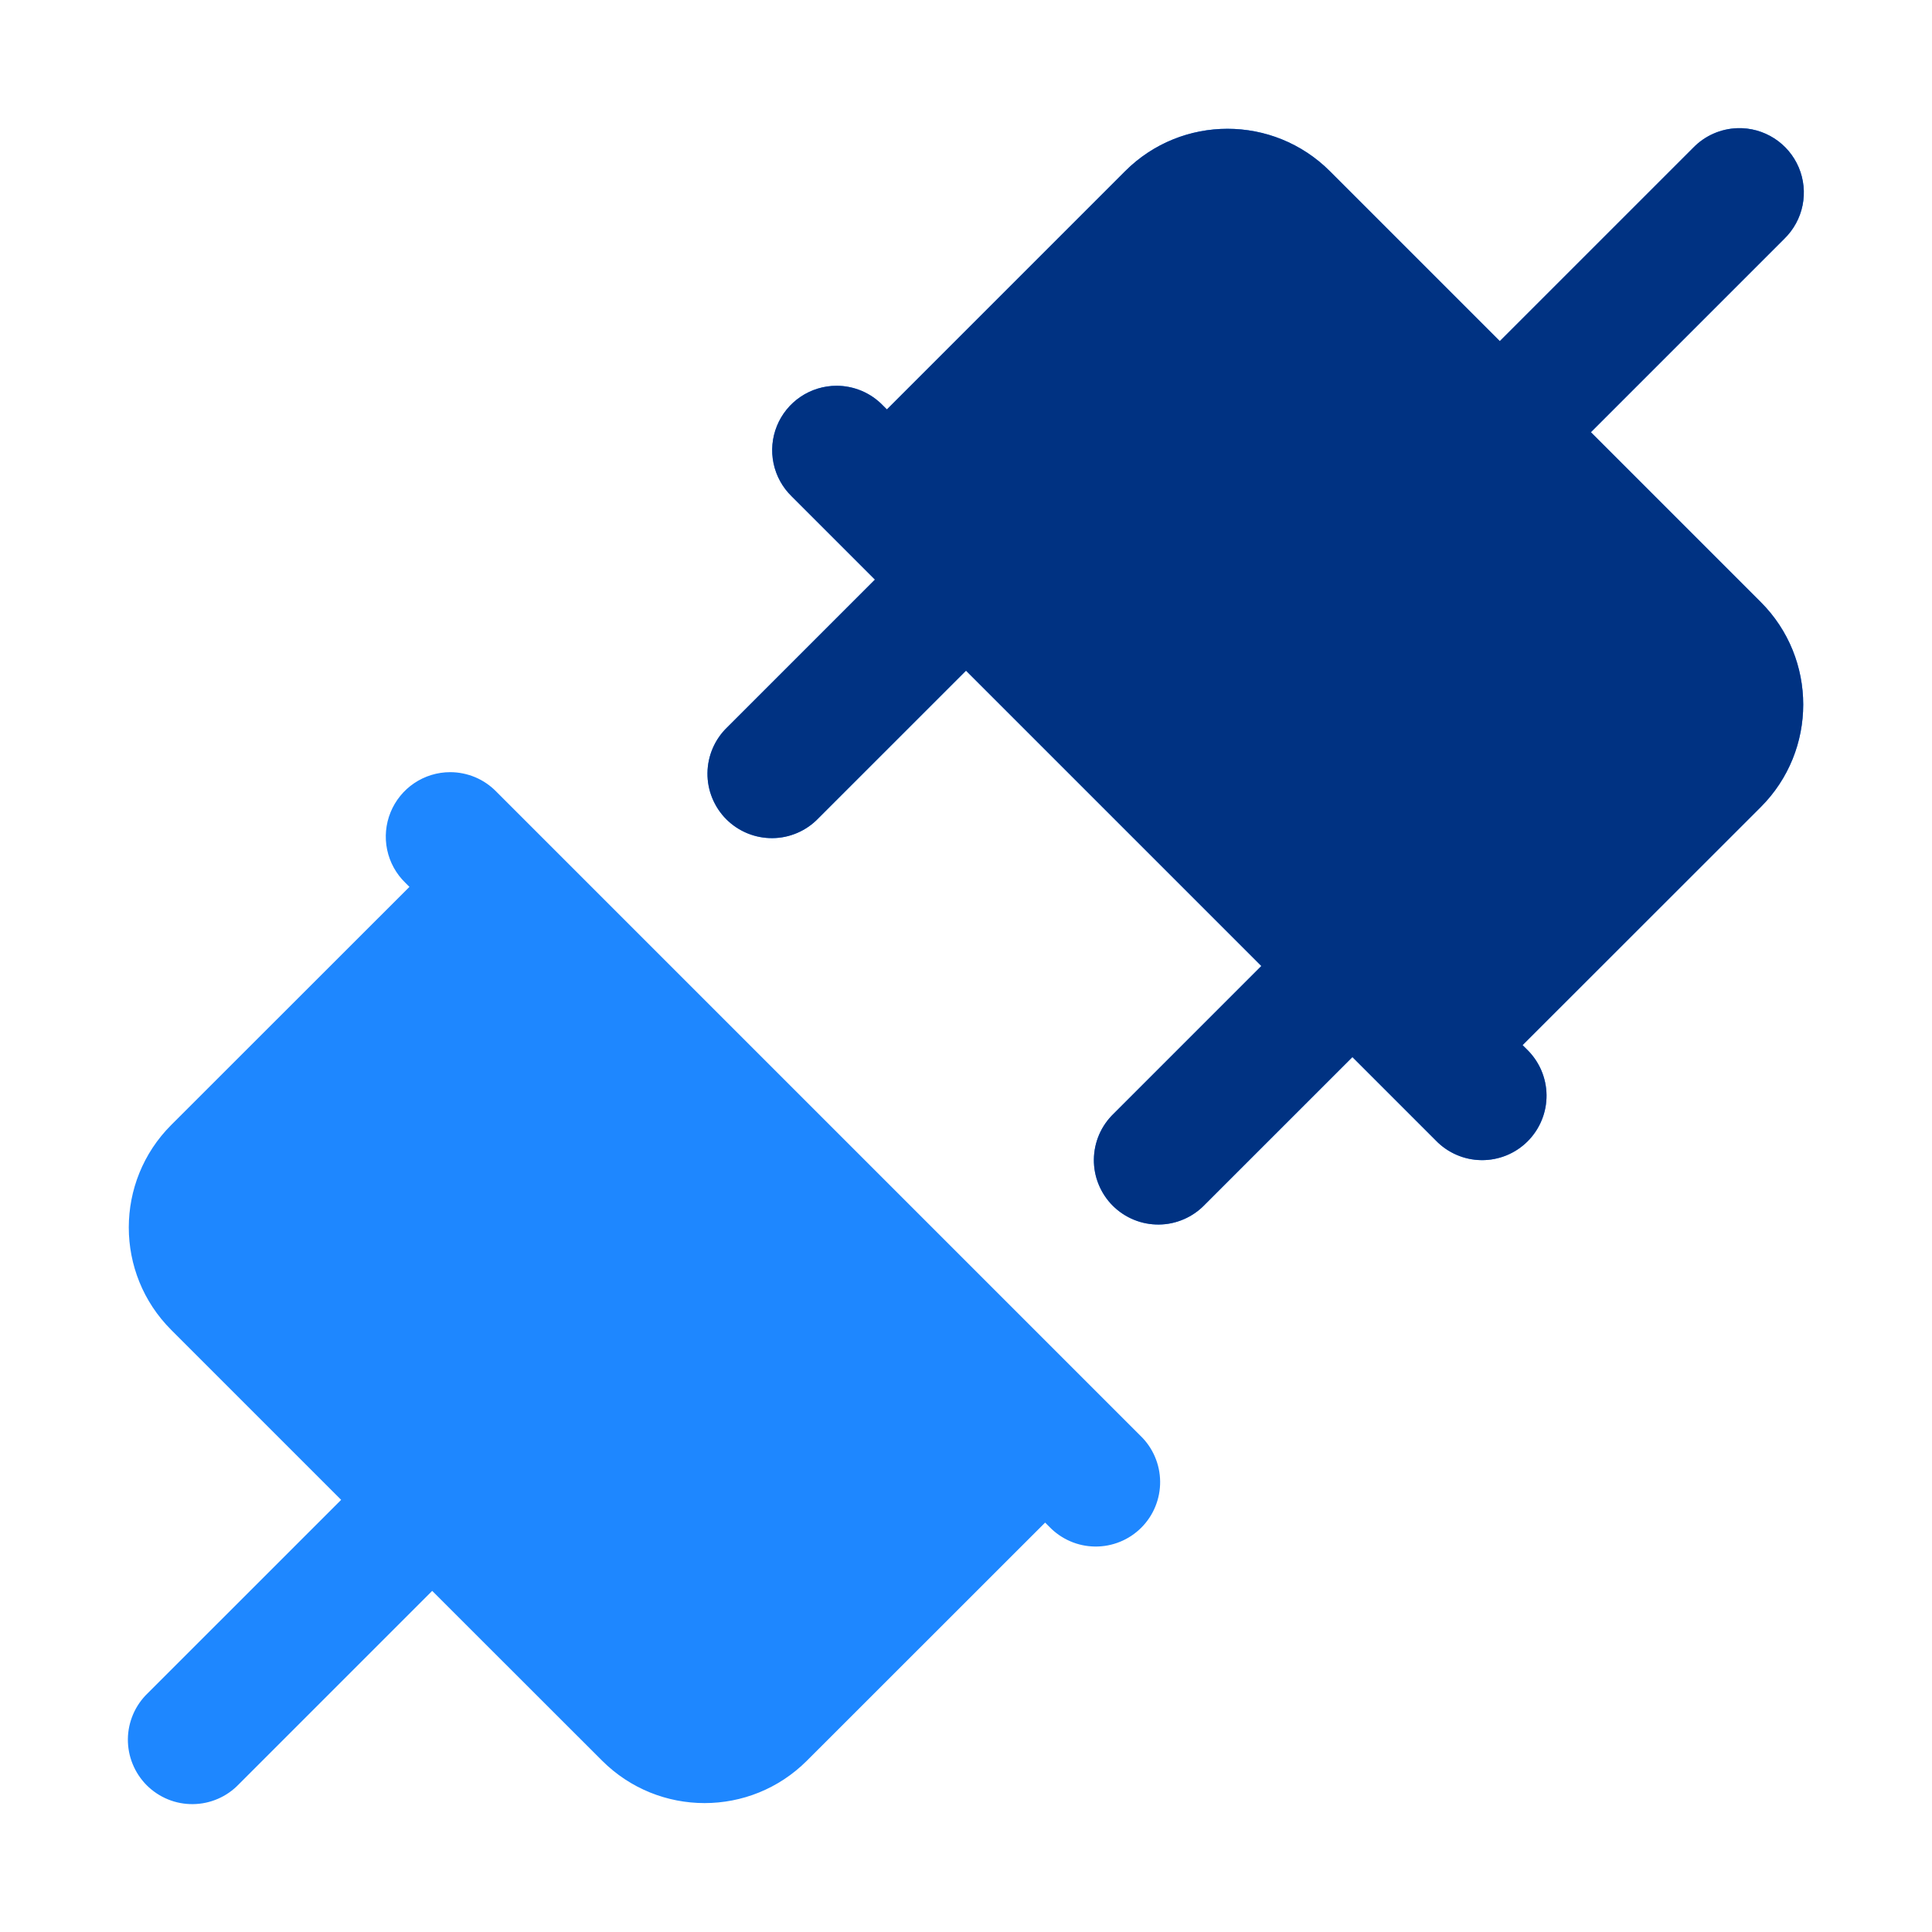
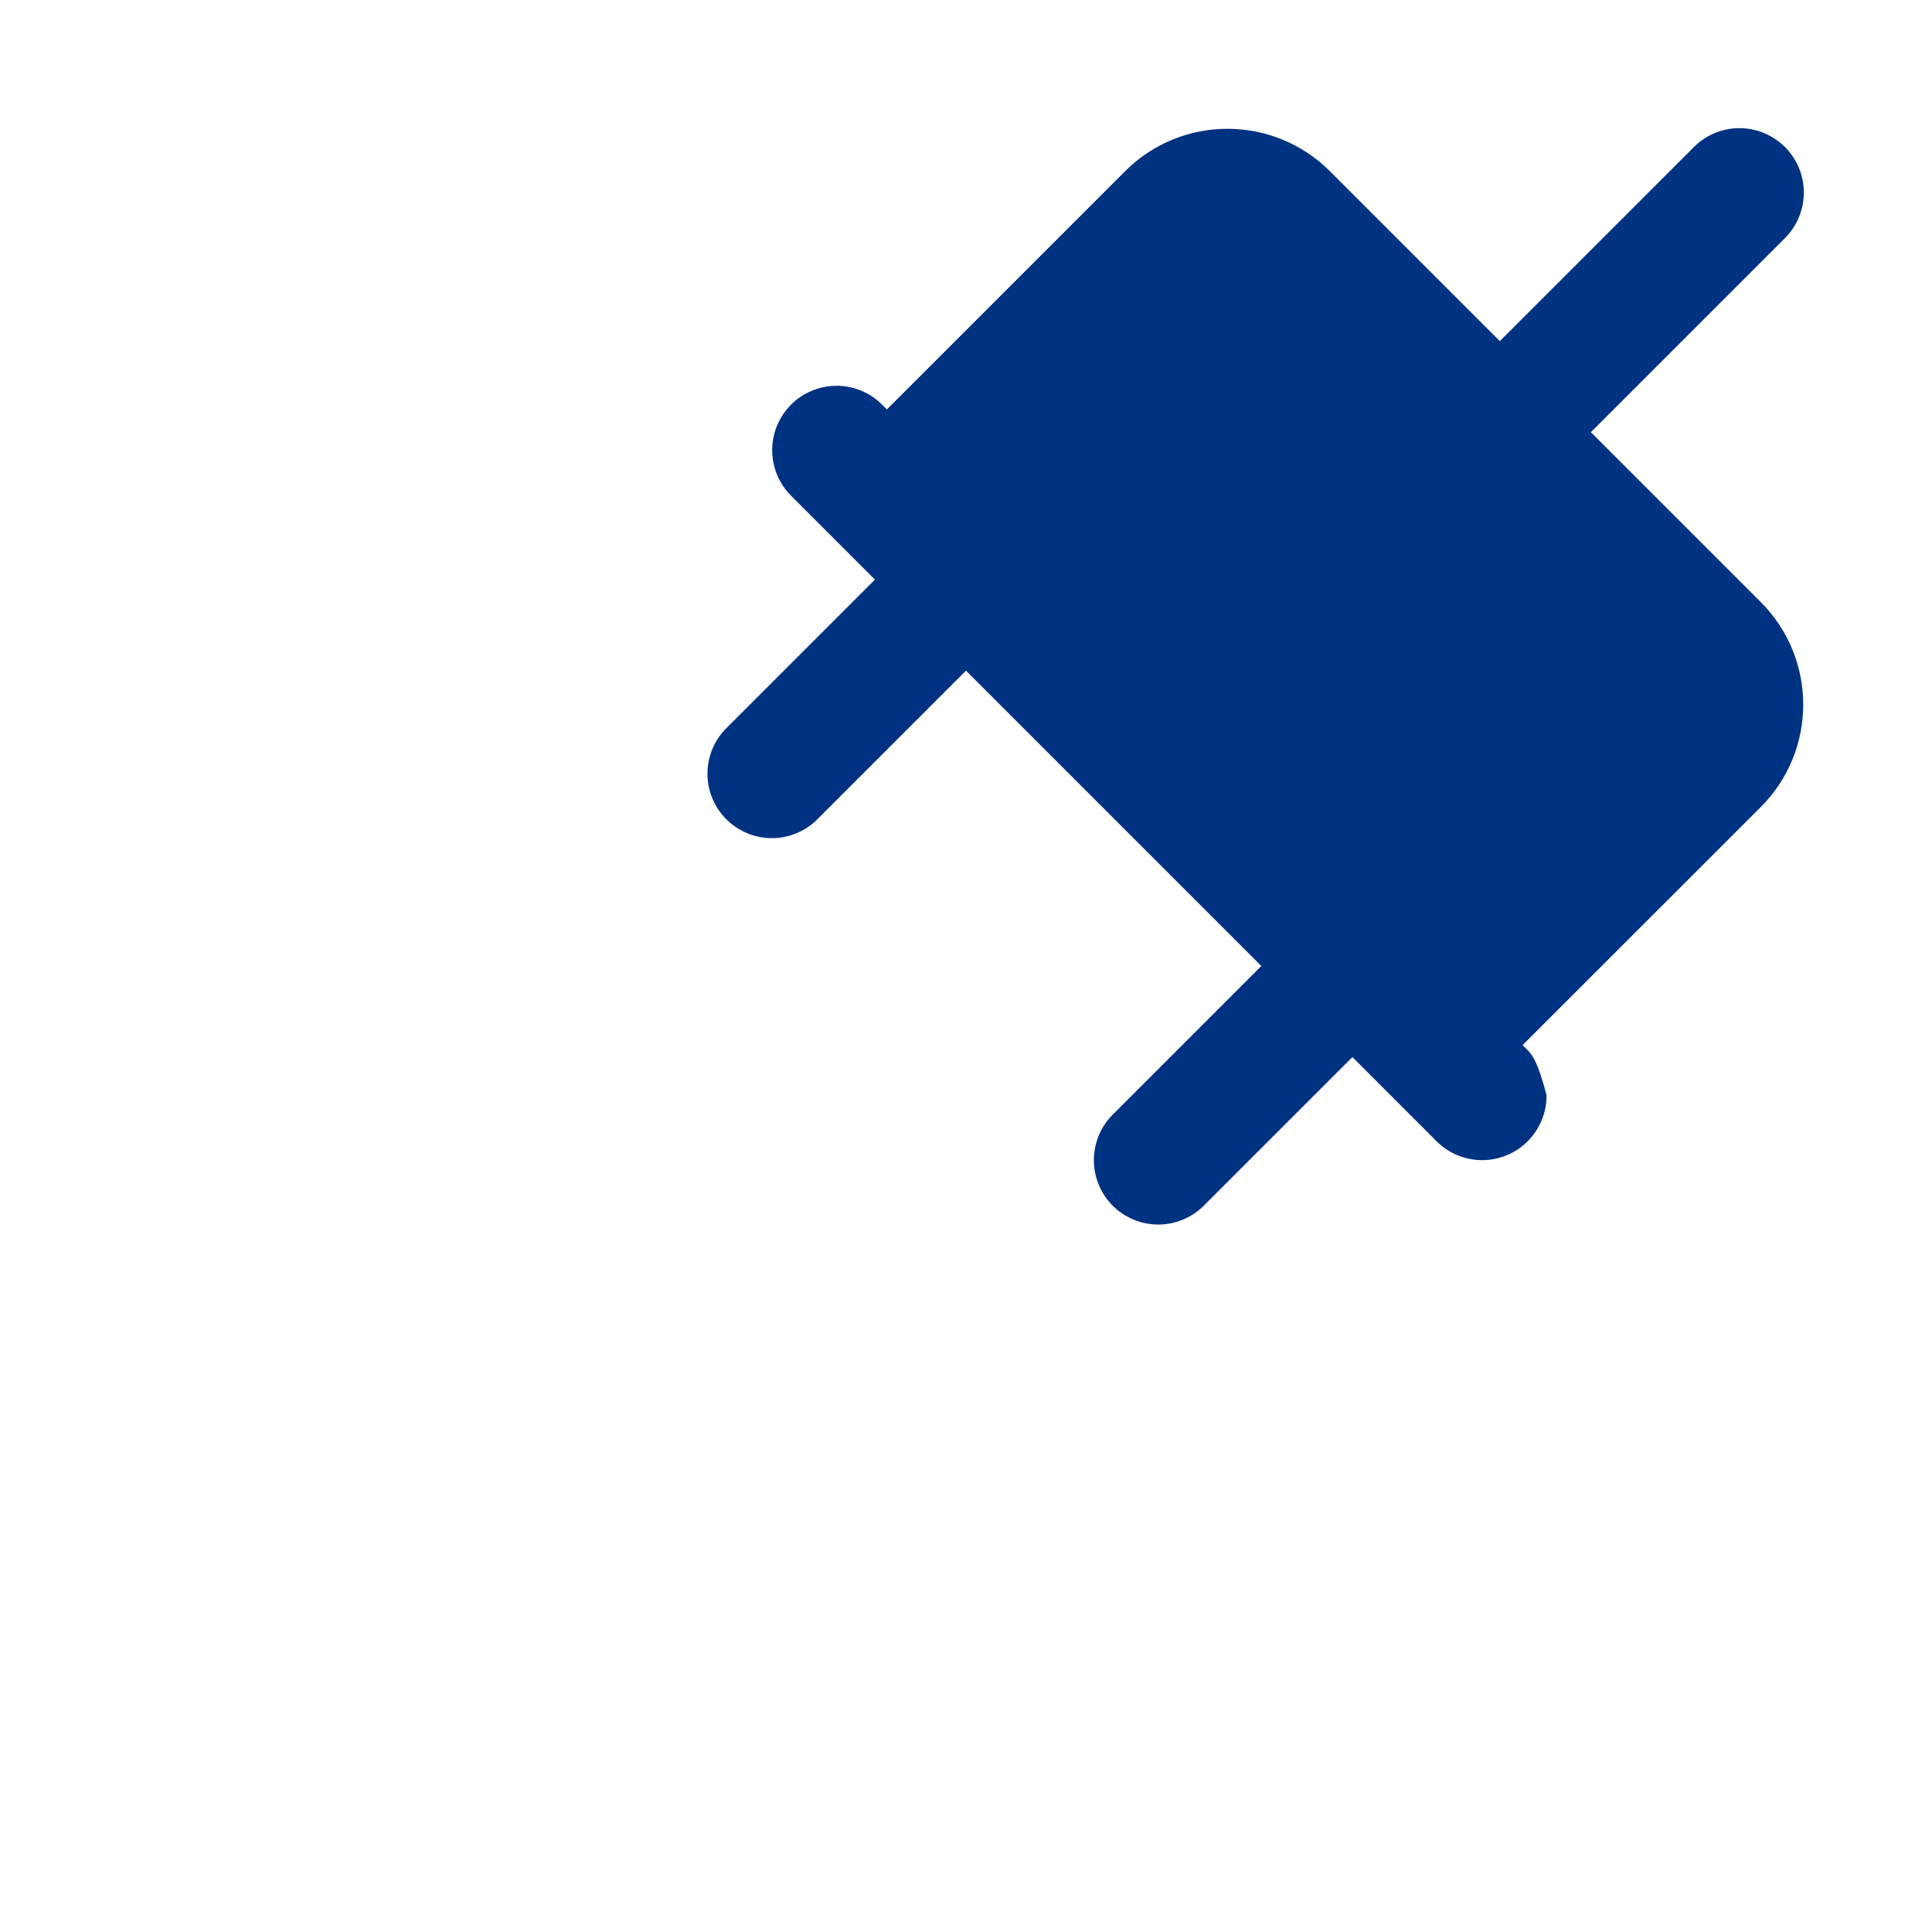
<svg xmlns="http://www.w3.org/2000/svg" width="64" height="64" viewBox="0 0 64 64" fill="none">
-   <path d="M57.559 4.246C57.005 4.263 56.479 4.494 56.092 4.892L49.684 11.3L44.055 5.671C42.179 3.798 39.145 3.798 37.271 5.671L29.38 13.563L29.242 13.425C29.043 13.221 28.806 13.058 28.543 12.947C28.28 12.837 27.998 12.779 27.713 12.779C27.289 12.78 26.874 12.906 26.522 13.143C26.17 13.38 25.897 13.717 25.737 14.11C25.577 14.503 25.538 14.935 25.625 15.351C25.712 15.766 25.921 16.146 26.226 16.442L28.984 19.2L24.092 24.092C23.887 24.288 23.724 24.524 23.611 24.785C23.499 25.045 23.439 25.325 23.436 25.609C23.433 25.893 23.487 26.175 23.595 26.437C23.702 26.7 23.86 26.939 24.061 27.14C24.262 27.34 24.501 27.499 24.763 27.606C25.026 27.713 25.308 27.767 25.592 27.764C25.875 27.762 26.156 27.702 26.416 27.589C26.677 27.477 26.912 27.313 27.109 27.108L32.001 22.217L41.784 32L36.892 36.892C36.688 37.089 36.524 37.324 36.411 37.584C36.299 37.845 36.239 38.125 36.236 38.409C36.233 38.693 36.287 38.975 36.395 39.237C36.502 39.5 36.66 39.739 36.861 39.94C37.062 40.14 37.301 40.299 37.563 40.406C37.826 40.514 38.108 40.567 38.392 40.564C38.675 40.562 38.956 40.502 39.216 40.389C39.477 40.277 39.712 40.113 39.909 39.908L44.801 35.017L47.559 37.775C47.755 37.98 47.991 38.143 48.252 38.256C48.512 38.369 48.792 38.428 49.076 38.431C49.36 38.434 49.642 38.38 49.904 38.273C50.167 38.166 50.406 38.007 50.607 37.806C50.807 37.605 50.966 37.367 51.073 37.104C51.181 36.841 51.234 36.56 51.231 36.276C51.228 35.992 51.169 35.712 51.056 35.451C50.944 35.191 50.78 34.955 50.576 34.758L50.438 34.621L58.33 26.733C60.203 24.858 60.203 21.819 58.33 19.946L52.701 14.317L59.109 7.909C59.417 7.609 59.628 7.223 59.713 6.802C59.798 6.38 59.754 5.943 59.587 5.547C59.419 5.151 59.136 4.815 58.774 4.583C58.412 4.351 57.989 4.233 57.559 4.246ZM14.913 25.579C14.489 25.579 14.074 25.706 13.722 25.943C13.37 26.18 13.097 26.517 12.937 26.91C12.777 27.303 12.738 27.735 12.825 28.151C12.912 28.566 13.121 28.946 13.426 29.242L13.563 29.379L5.671 37.267C3.798 39.142 3.798 42.181 5.671 44.054L11.301 49.684L4.892 56.092C4.687 56.288 4.524 56.524 4.411 56.785C4.299 57.045 4.239 57.325 4.236 57.609C4.234 57.893 4.287 58.175 4.395 58.437C4.502 58.7 4.661 58.939 4.861 59.14C5.062 59.34 5.301 59.499 5.563 59.606C5.826 59.714 6.108 59.767 6.392 59.764C6.675 59.761 6.956 59.702 7.216 59.589C7.477 59.477 7.712 59.313 7.909 59.108L14.317 52.7L19.946 58.325C21.822 60.198 24.857 60.198 26.73 58.325L34.621 50.438L34.759 50.575C34.956 50.78 35.191 50.943 35.452 51.056C35.712 51.169 35.992 51.228 36.276 51.231C36.56 51.234 36.842 51.18 37.104 51.073C37.367 50.966 37.606 50.807 37.807 50.606C38.007 50.406 38.166 50.167 38.273 49.904C38.38 49.641 38.434 49.36 38.431 49.076C38.428 48.792 38.369 48.512 38.256 48.251C38.144 47.991 37.98 47.755 37.776 47.559L16.442 26.225C16.243 26.021 16.006 25.858 15.743 25.747C15.48 25.637 15.198 25.579 14.913 25.579Z" fill="#1E87FF" />
-   <path d="M57.558 4.246C57.004 4.263 56.478 4.494 56.092 4.892L49.683 11.3L44.054 5.671C42.179 3.798 39.144 3.798 37.271 5.671L29.379 13.563L29.241 13.425C29.043 13.221 28.805 13.058 28.542 12.947C28.28 12.837 27.997 12.779 27.712 12.779C27.288 12.78 26.873 12.906 26.521 13.143C26.169 13.38 25.896 13.717 25.736 14.11C25.576 14.503 25.538 14.935 25.625 15.351C25.712 15.766 25.921 16.146 26.225 16.442L28.983 19.2L24.091 24.092C23.887 24.288 23.723 24.524 23.611 24.784C23.498 25.045 23.439 25.325 23.436 25.609C23.433 25.893 23.486 26.175 23.594 26.437C23.701 26.7 23.86 26.939 24.06 27.14C24.261 27.34 24.5 27.499 24.763 27.606C25.025 27.713 25.307 27.767 25.591 27.764C25.875 27.762 26.155 27.702 26.416 27.589C26.676 27.477 26.912 27.313 27.108 27.108L32 22.217L41.783 32L36.892 36.892C36.687 37.089 36.523 37.324 36.411 37.584C36.298 37.845 36.239 38.125 36.236 38.409C36.233 38.693 36.286 38.975 36.394 39.237C36.501 39.5 36.66 39.739 36.86 39.94C37.061 40.14 37.3 40.299 37.563 40.406C37.825 40.514 38.107 40.567 38.391 40.564C38.675 40.562 38.955 40.502 39.215 40.389C39.476 40.277 39.712 40.113 39.908 39.908L44.8 35.017L47.558 37.775C47.755 37.98 47.99 38.143 48.251 38.256C48.511 38.369 48.792 38.428 49.075 38.431C49.359 38.434 49.641 38.38 49.904 38.273C50.166 38.166 50.405 38.007 50.606 37.806C50.806 37.605 50.965 37.367 51.072 37.104C51.18 36.841 51.233 36.56 51.231 36.276C51.228 35.992 51.168 35.712 51.056 35.451C50.943 35.191 50.779 34.955 50.575 34.758L50.437 34.621L58.329 26.733C60.202 24.858 60.202 21.819 58.329 19.946L52.7 14.317L59.108 7.909C59.416 7.609 59.627 7.223 59.712 6.802C59.797 6.38 59.753 5.943 59.586 5.547C59.418 5.151 59.135 4.815 58.773 4.583C58.411 4.351 57.988 4.233 57.558 4.246Z" fill="#003282" />
+   <path d="M57.558 4.246C57.004 4.263 56.478 4.494 56.092 4.892L49.683 11.3L44.054 5.671C42.179 3.798 39.144 3.798 37.271 5.671L29.379 13.563L29.241 13.425C29.043 13.221 28.805 13.058 28.542 12.947C28.28 12.837 27.997 12.779 27.712 12.779C27.288 12.78 26.873 12.906 26.521 13.143C26.169 13.38 25.896 13.717 25.736 14.11C25.576 14.503 25.538 14.935 25.625 15.351C25.712 15.766 25.921 16.146 26.225 16.442L28.983 19.2L24.091 24.092C23.887 24.288 23.723 24.524 23.611 24.784C23.498 25.045 23.439 25.325 23.436 25.609C23.433 25.893 23.486 26.175 23.594 26.437C23.701 26.7 23.86 26.939 24.06 27.14C24.261 27.34 24.5 27.499 24.763 27.606C25.025 27.713 25.307 27.767 25.591 27.764C25.875 27.762 26.155 27.702 26.416 27.589C26.676 27.477 26.912 27.313 27.108 27.108L32 22.217L41.783 32L36.892 36.892C36.687 37.089 36.523 37.324 36.411 37.584C36.298 37.845 36.239 38.125 36.236 38.409C36.233 38.693 36.286 38.975 36.394 39.237C36.501 39.5 36.66 39.739 36.86 39.94C37.061 40.14 37.3 40.299 37.563 40.406C37.825 40.514 38.107 40.567 38.391 40.564C38.675 40.562 38.955 40.502 39.215 40.389C39.476 40.277 39.712 40.113 39.908 39.908L44.8 35.017L47.558 37.775C47.755 37.98 47.99 38.143 48.251 38.256C48.511 38.369 48.792 38.428 49.075 38.431C49.359 38.434 49.641 38.38 49.904 38.273C50.166 38.166 50.405 38.007 50.606 37.806C50.806 37.605 50.965 37.367 51.072 37.104C51.18 36.841 51.233 36.56 51.231 36.276C50.943 35.191 50.779 34.955 50.575 34.758L50.437 34.621L58.329 26.733C60.202 24.858 60.202 21.819 58.329 19.946L52.7 14.317L59.108 7.909C59.416 7.609 59.627 7.223 59.712 6.802C59.797 6.38 59.753 5.943 59.586 5.547C59.418 5.151 59.135 4.815 58.773 4.583C58.411 4.351 57.988 4.233 57.558 4.246Z" fill="#003282" />
</svg>